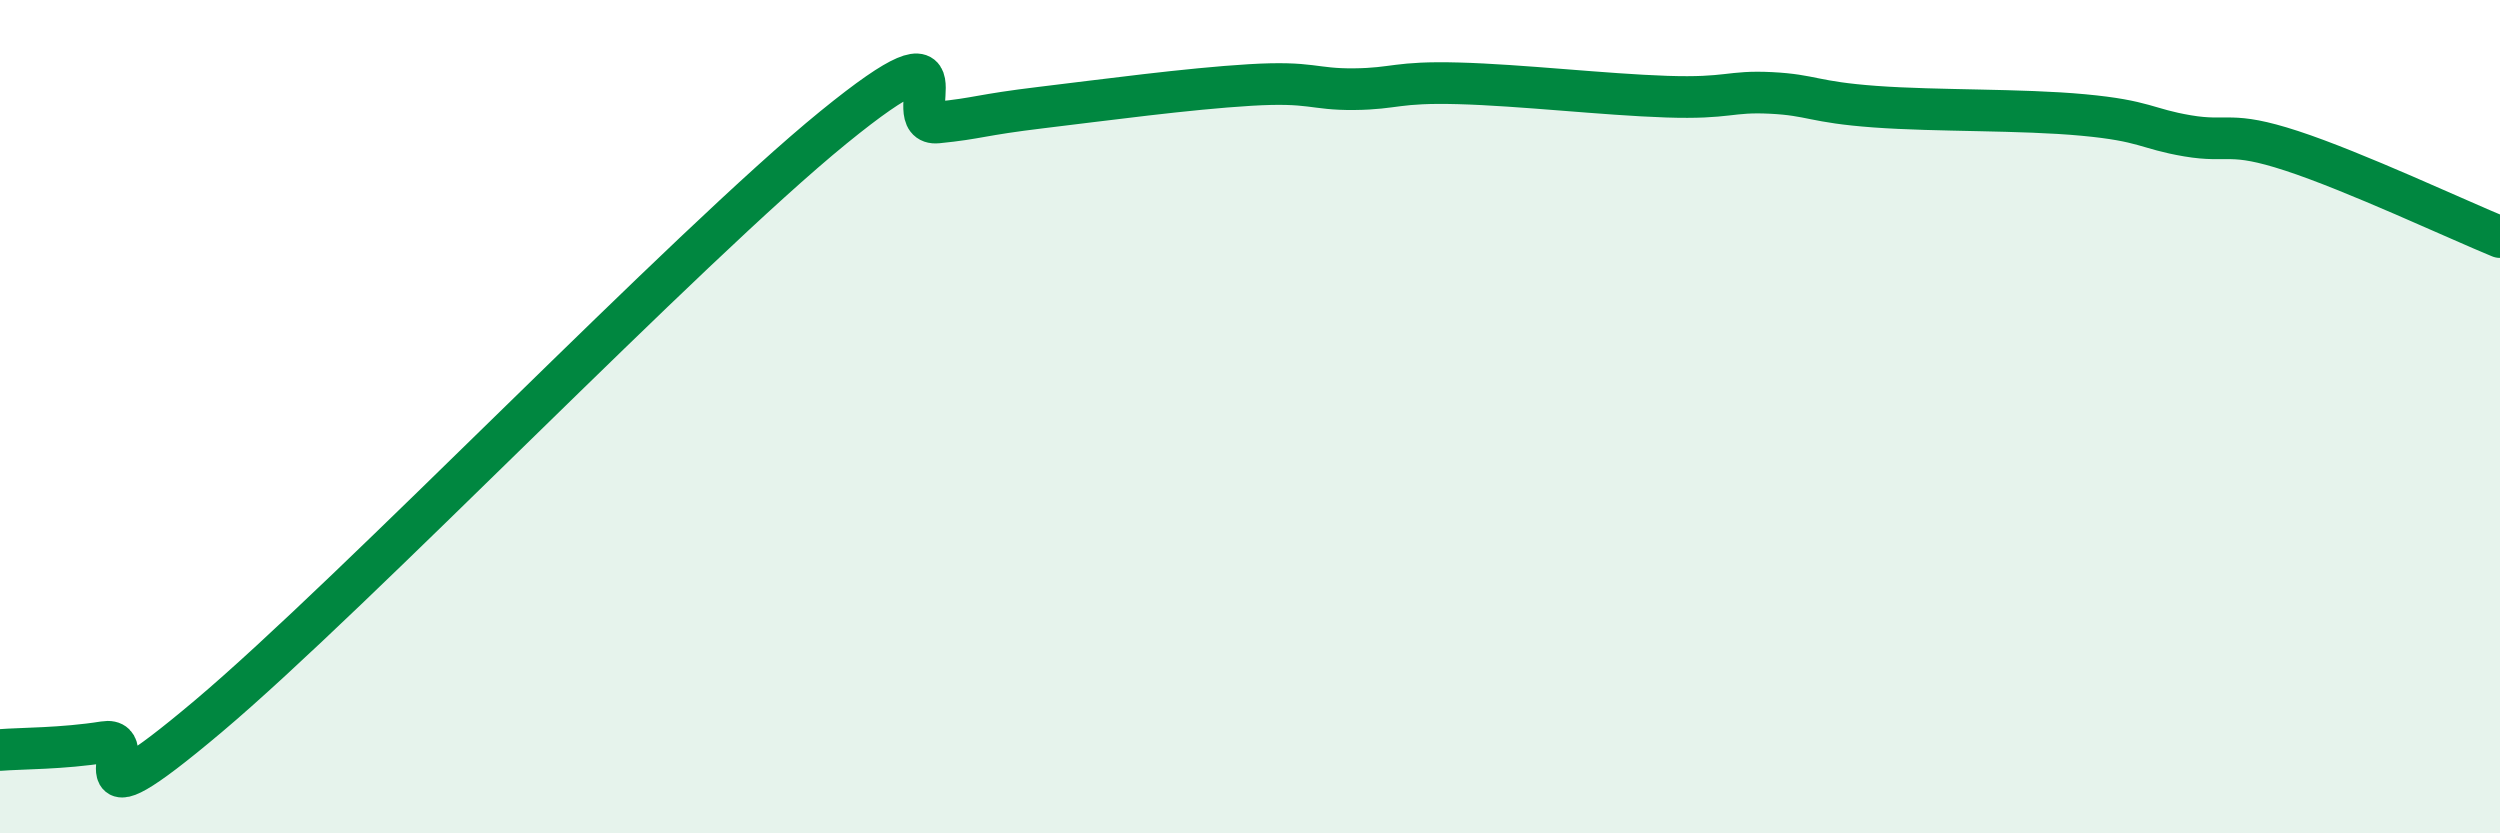
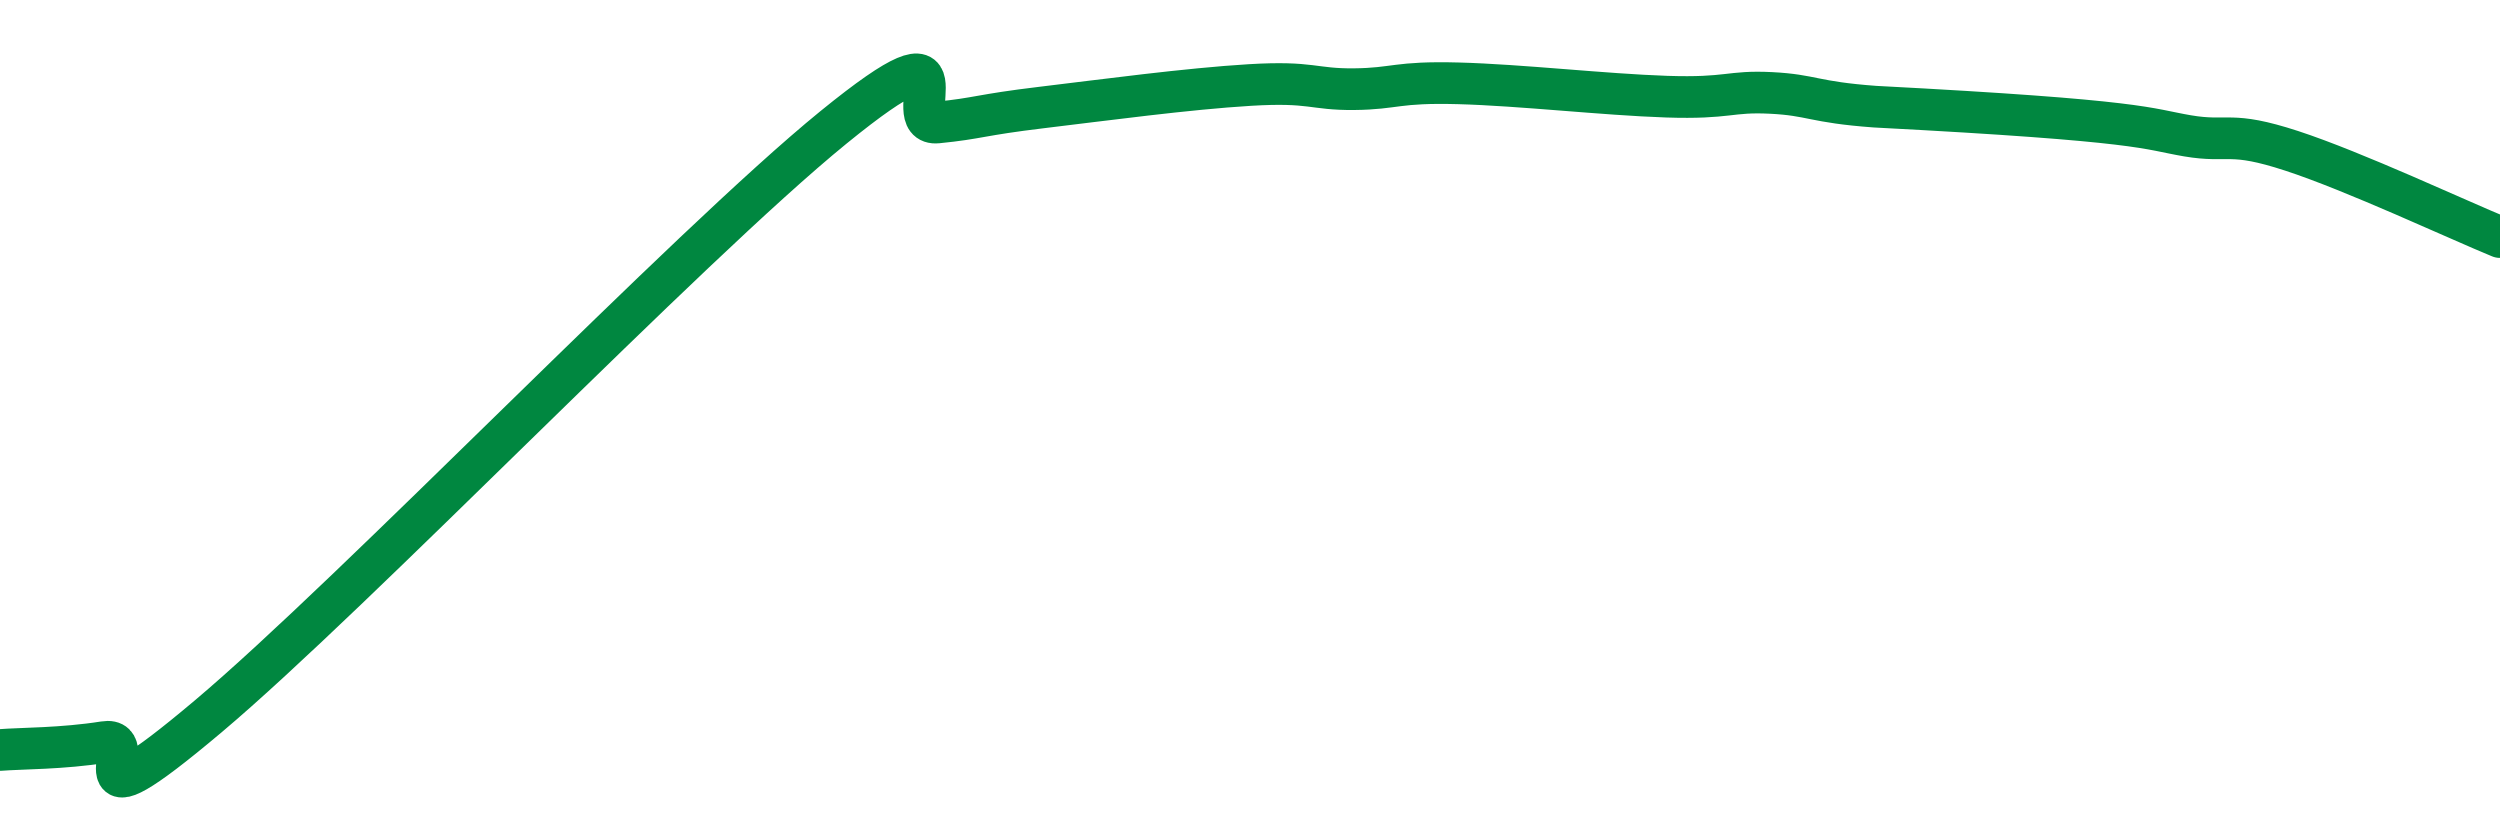
<svg xmlns="http://www.w3.org/2000/svg" width="60" height="20" viewBox="0 0 60 20">
-   <path d="M 0,18 C 0.5,17.96 1.5,17.97 2.5,17.81 C 3.5,17.65 1.5,20.14 5,17.19 C 8.5,14.24 16.5,5.91 20,3.06 C 23.5,0.21 21.5,3.04 22.5,2.94 C 23.5,2.84 23.5,2.76 25,2.58 C 26.5,2.4 28.5,2.13 30,2.04 C 31.5,1.95 31.5,2.15 32.5,2.14 C 33.5,2.13 33.5,1.96 35,2 C 36.5,2.04 38.5,2.27 40,2.32 C 41.5,2.37 41.5,2.18 42.5,2.23 C 43.5,2.28 43.5,2.45 45,2.56 C 46.5,2.67 48.5,2.62 50,2.76 C 51.5,2.9 51.5,3.09 52.5,3.26 C 53.5,3.43 53.5,3.13 55,3.62 C 56.5,4.11 59,5.28 60,5.69L60 20L0 20Z" fill="#008740" opacity="0.1" stroke-linecap="round" stroke-linejoin="round" />
-   <path d="M 0,18 C 0.5,17.96 1.5,17.97 2.5,17.81 C 3.5,17.65 1.5,20.14 5,17.19 C 8.5,14.24 16.5,5.91 20,3.06 C 23.5,0.21 21.5,3.04 22.5,2.94 C 23.5,2.84 23.5,2.76 25,2.58 C 26.5,2.4 28.5,2.13 30,2.04 C 31.5,1.95 31.5,2.15 32.5,2.14 C 33.5,2.13 33.5,1.96 35,2 C 36.5,2.04 38.5,2.27 40,2.32 C 41.5,2.37 41.5,2.18 42.5,2.23 C 43.5,2.28 43.5,2.45 45,2.56 C 46.5,2.67 48.5,2.62 50,2.76 C 51.5,2.9 51.5,3.09 52.5,3.26 C 53.5,3.43 53.5,3.13 55,3.62 C 56.5,4.11 59,5.28 60,5.69" stroke="#008740" stroke-width="1" fill="none" stroke-linecap="round" stroke-linejoin="round" />
+   <path d="M 0,18 C 0.5,17.96 1.5,17.97 2.5,17.81 C 3.5,17.65 1.5,20.14 5,17.19 C 8.5,14.24 16.5,5.91 20,3.06 C 23.5,0.21 21.5,3.04 22.5,2.94 C 23.5,2.84 23.5,2.76 25,2.58 C 26.5,2.4 28.5,2.13 30,2.04 C 31.5,1.95 31.5,2.15 32.5,2.14 C 33.5,2.13 33.5,1.96 35,2 C 36.5,2.04 38.5,2.27 40,2.32 C 41.5,2.37 41.5,2.18 42.5,2.23 C 43.5,2.28 43.5,2.45 45,2.56 C 51.5,2.9 51.5,3.09 52.5,3.26 C 53.5,3.43 53.5,3.13 55,3.62 C 56.5,4.11 59,5.28 60,5.69" stroke="#008740" stroke-width="1" fill="none" stroke-linecap="round" stroke-linejoin="round" />
</svg>